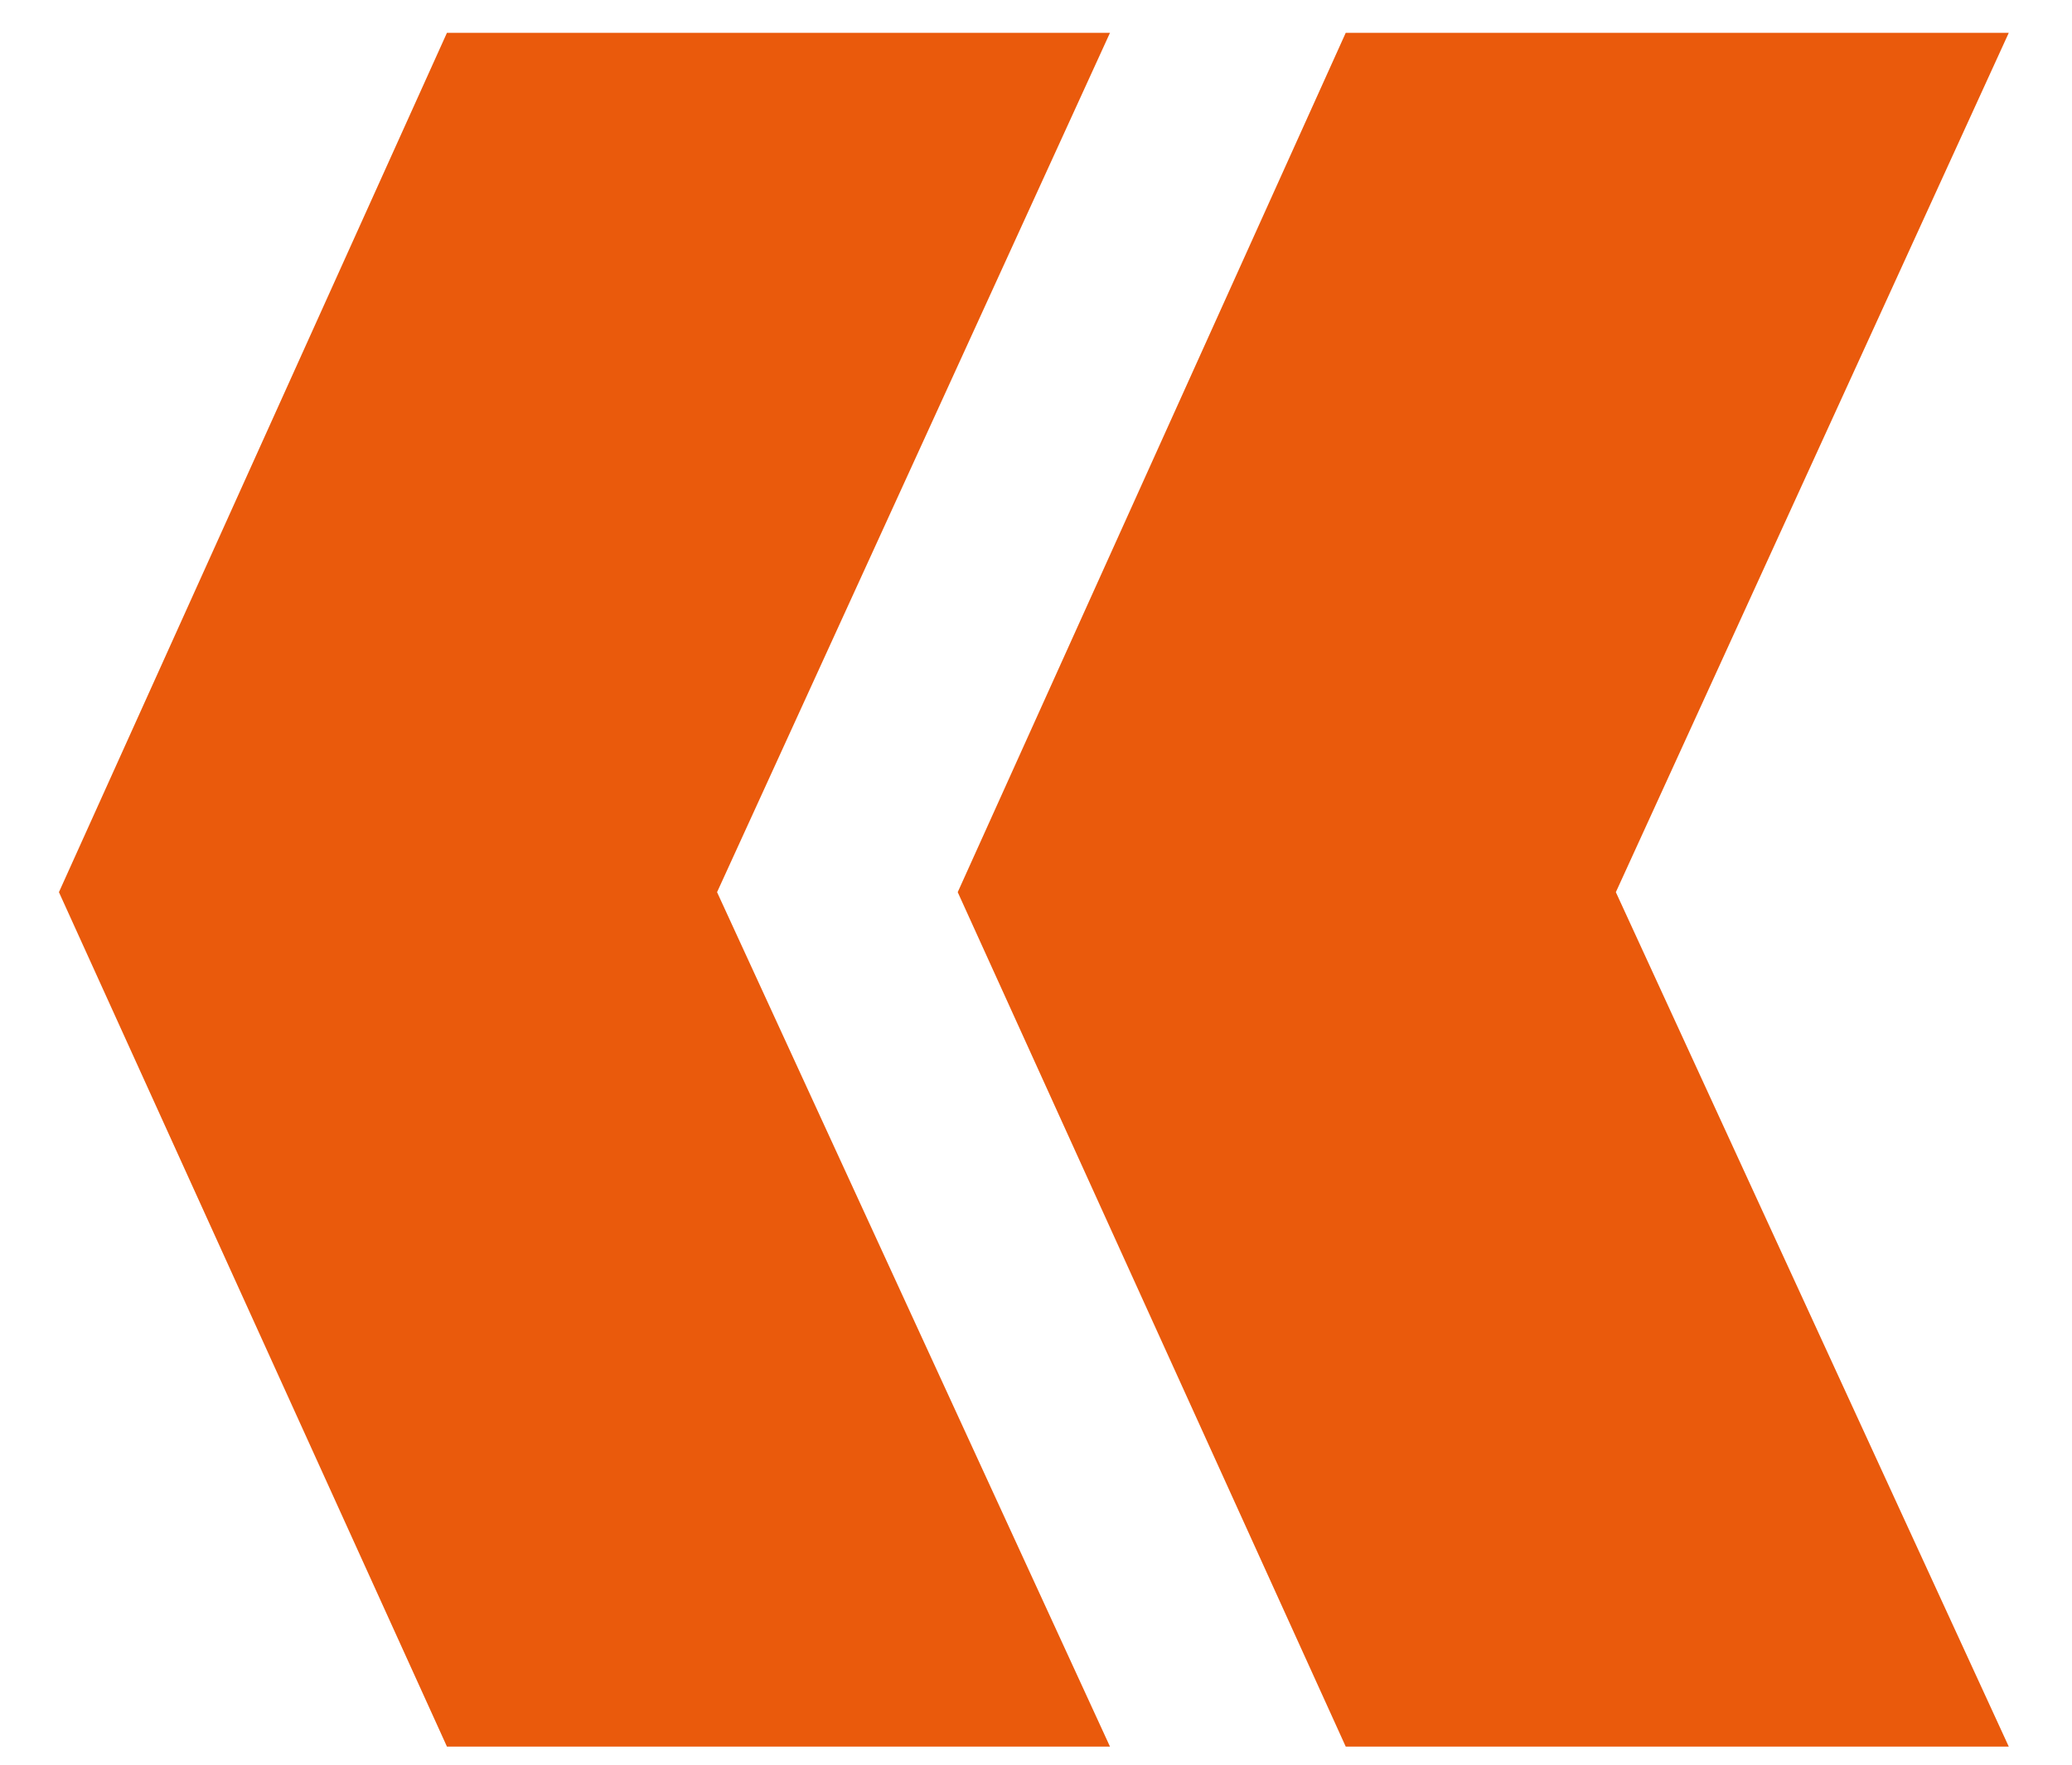
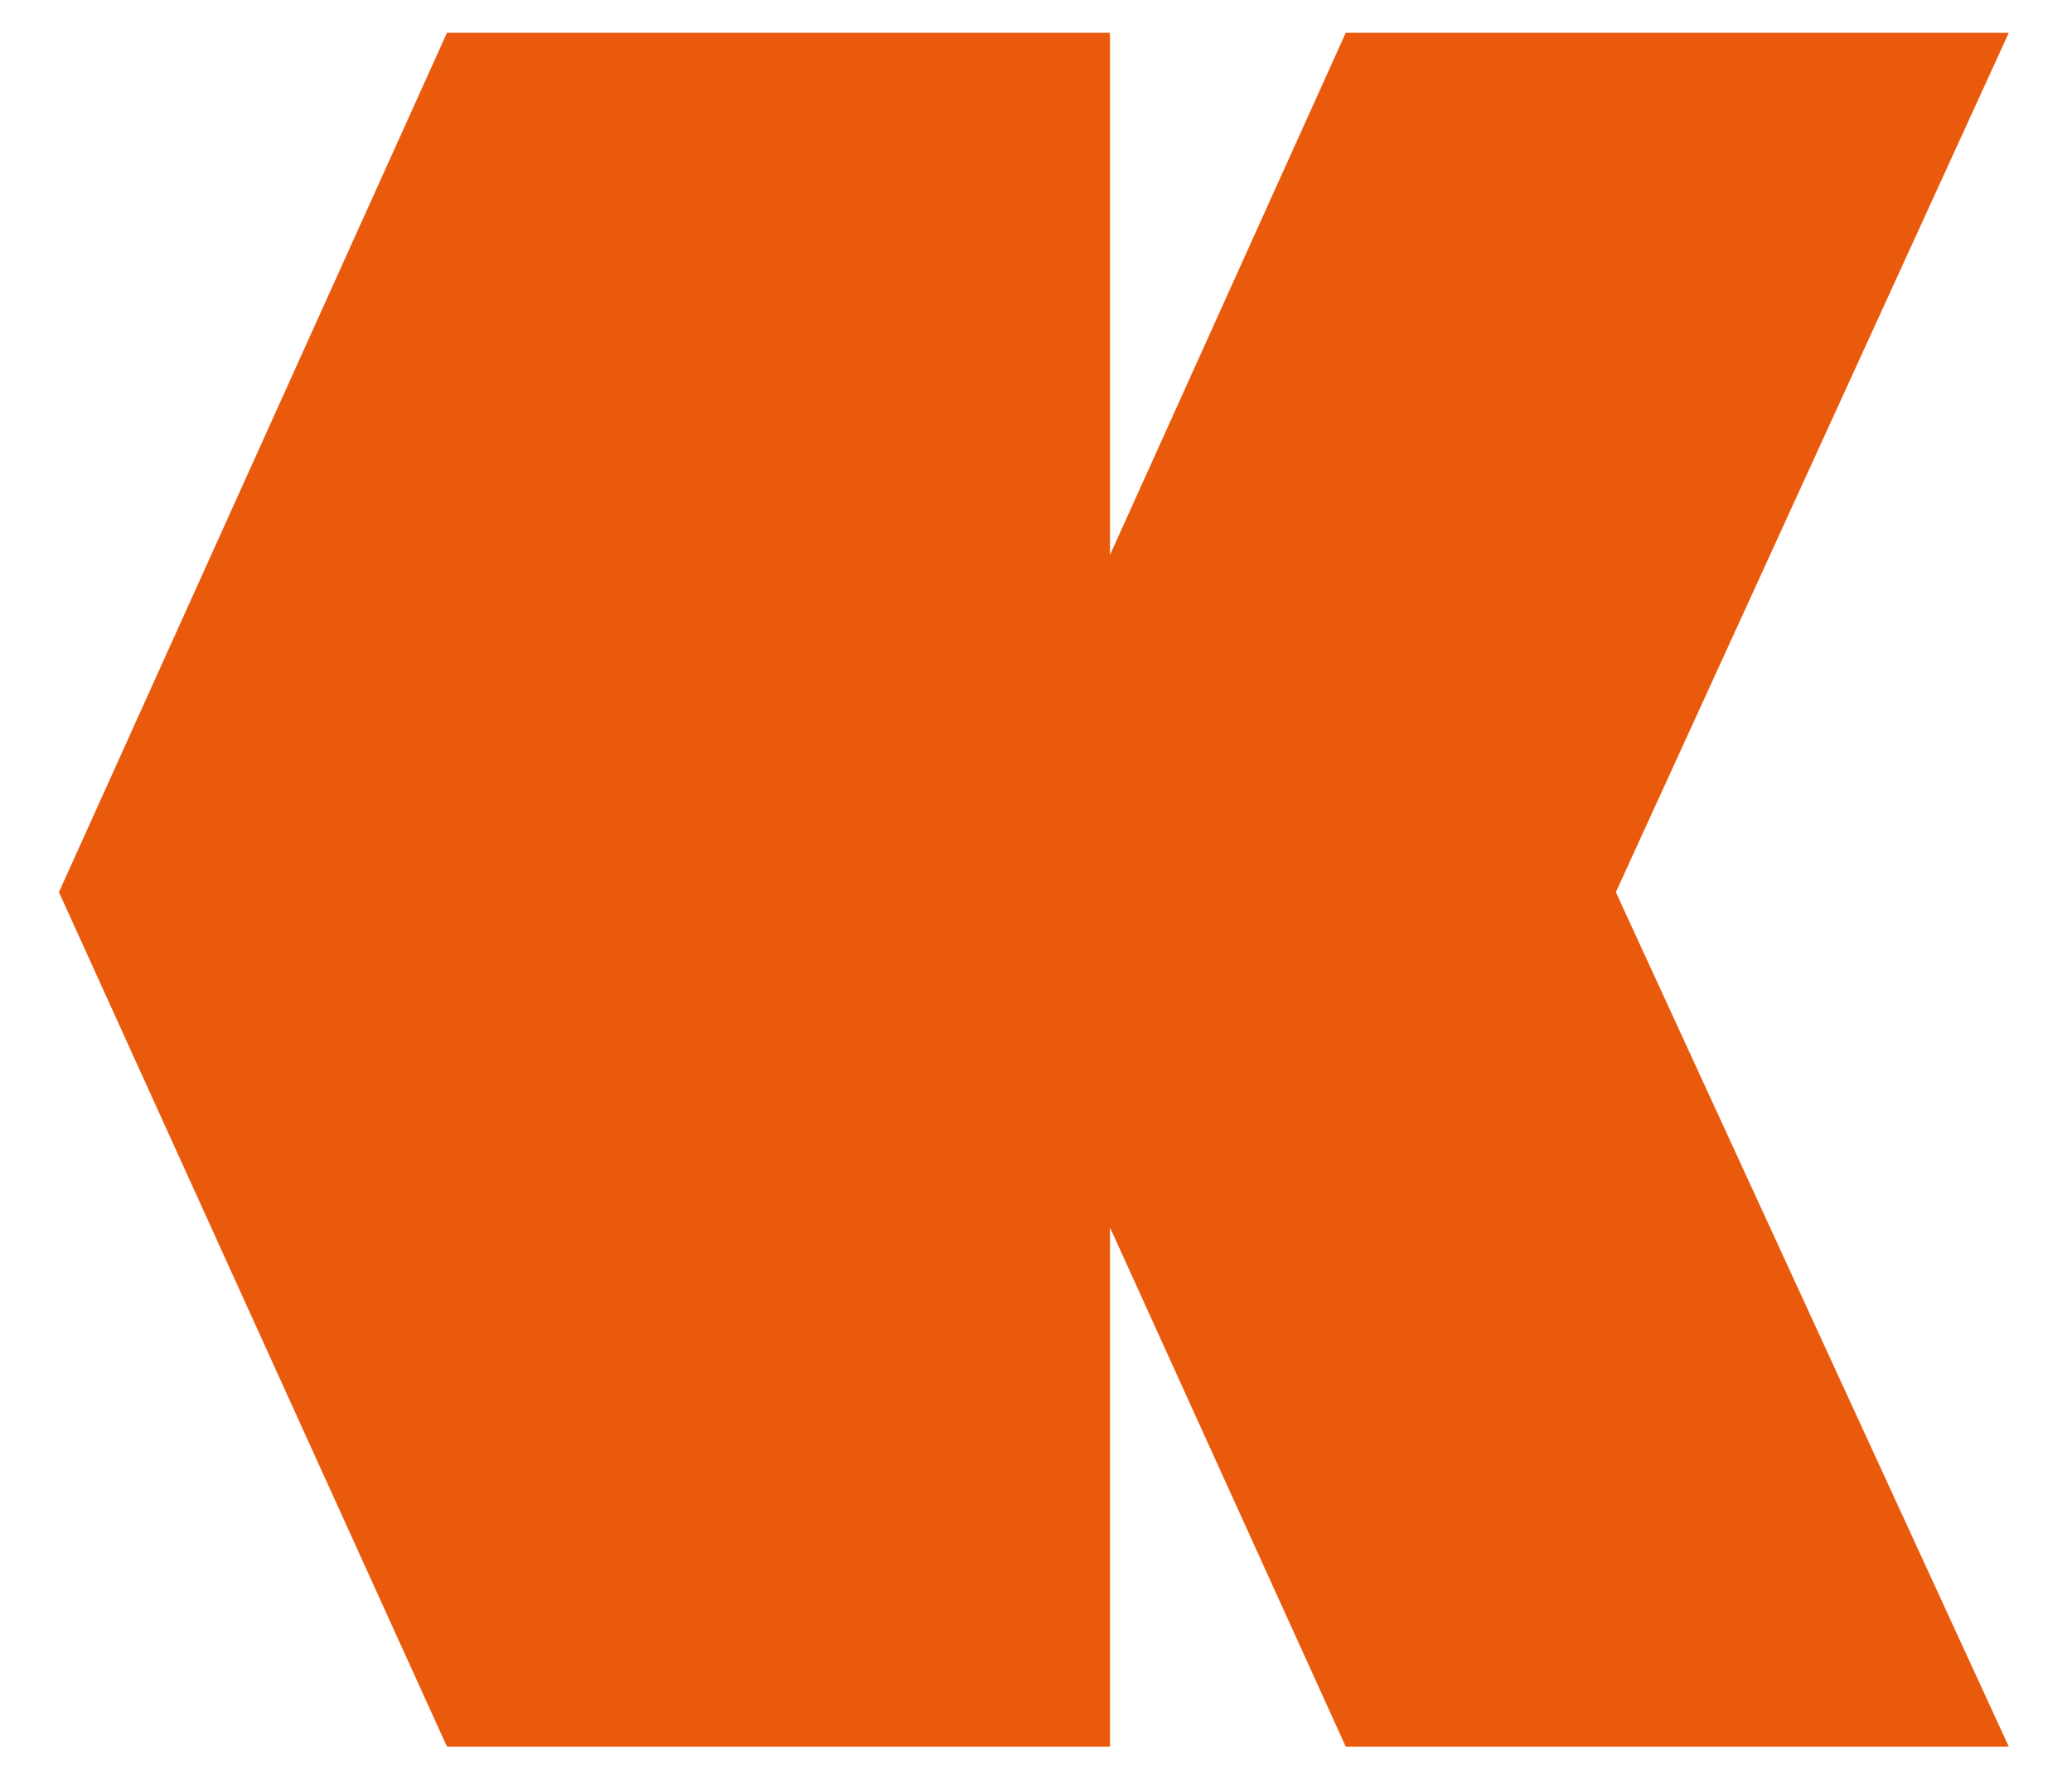
<svg xmlns="http://www.w3.org/2000/svg" width="27" height="23" viewBox="0 0 27 23" fill="none">
-   <path d="M14.464 22.764H5.824L0.768 11.628L5.824 0.428H14.464L9.344 11.628L14.464 22.764ZM26.176 22.764H17.536L12.48 11.628L17.536 0.428H26.176L21.056 11.628L26.176 22.764Z" fill="#EA5A0C" />
+   <path d="M14.464 22.764H5.824L0.768 11.628L5.824 0.428H14.464L14.464 22.764ZM26.176 22.764H17.536L12.48 11.628L17.536 0.428H26.176L21.056 11.628L26.176 22.764Z" fill="#EA5A0C" />
</svg>